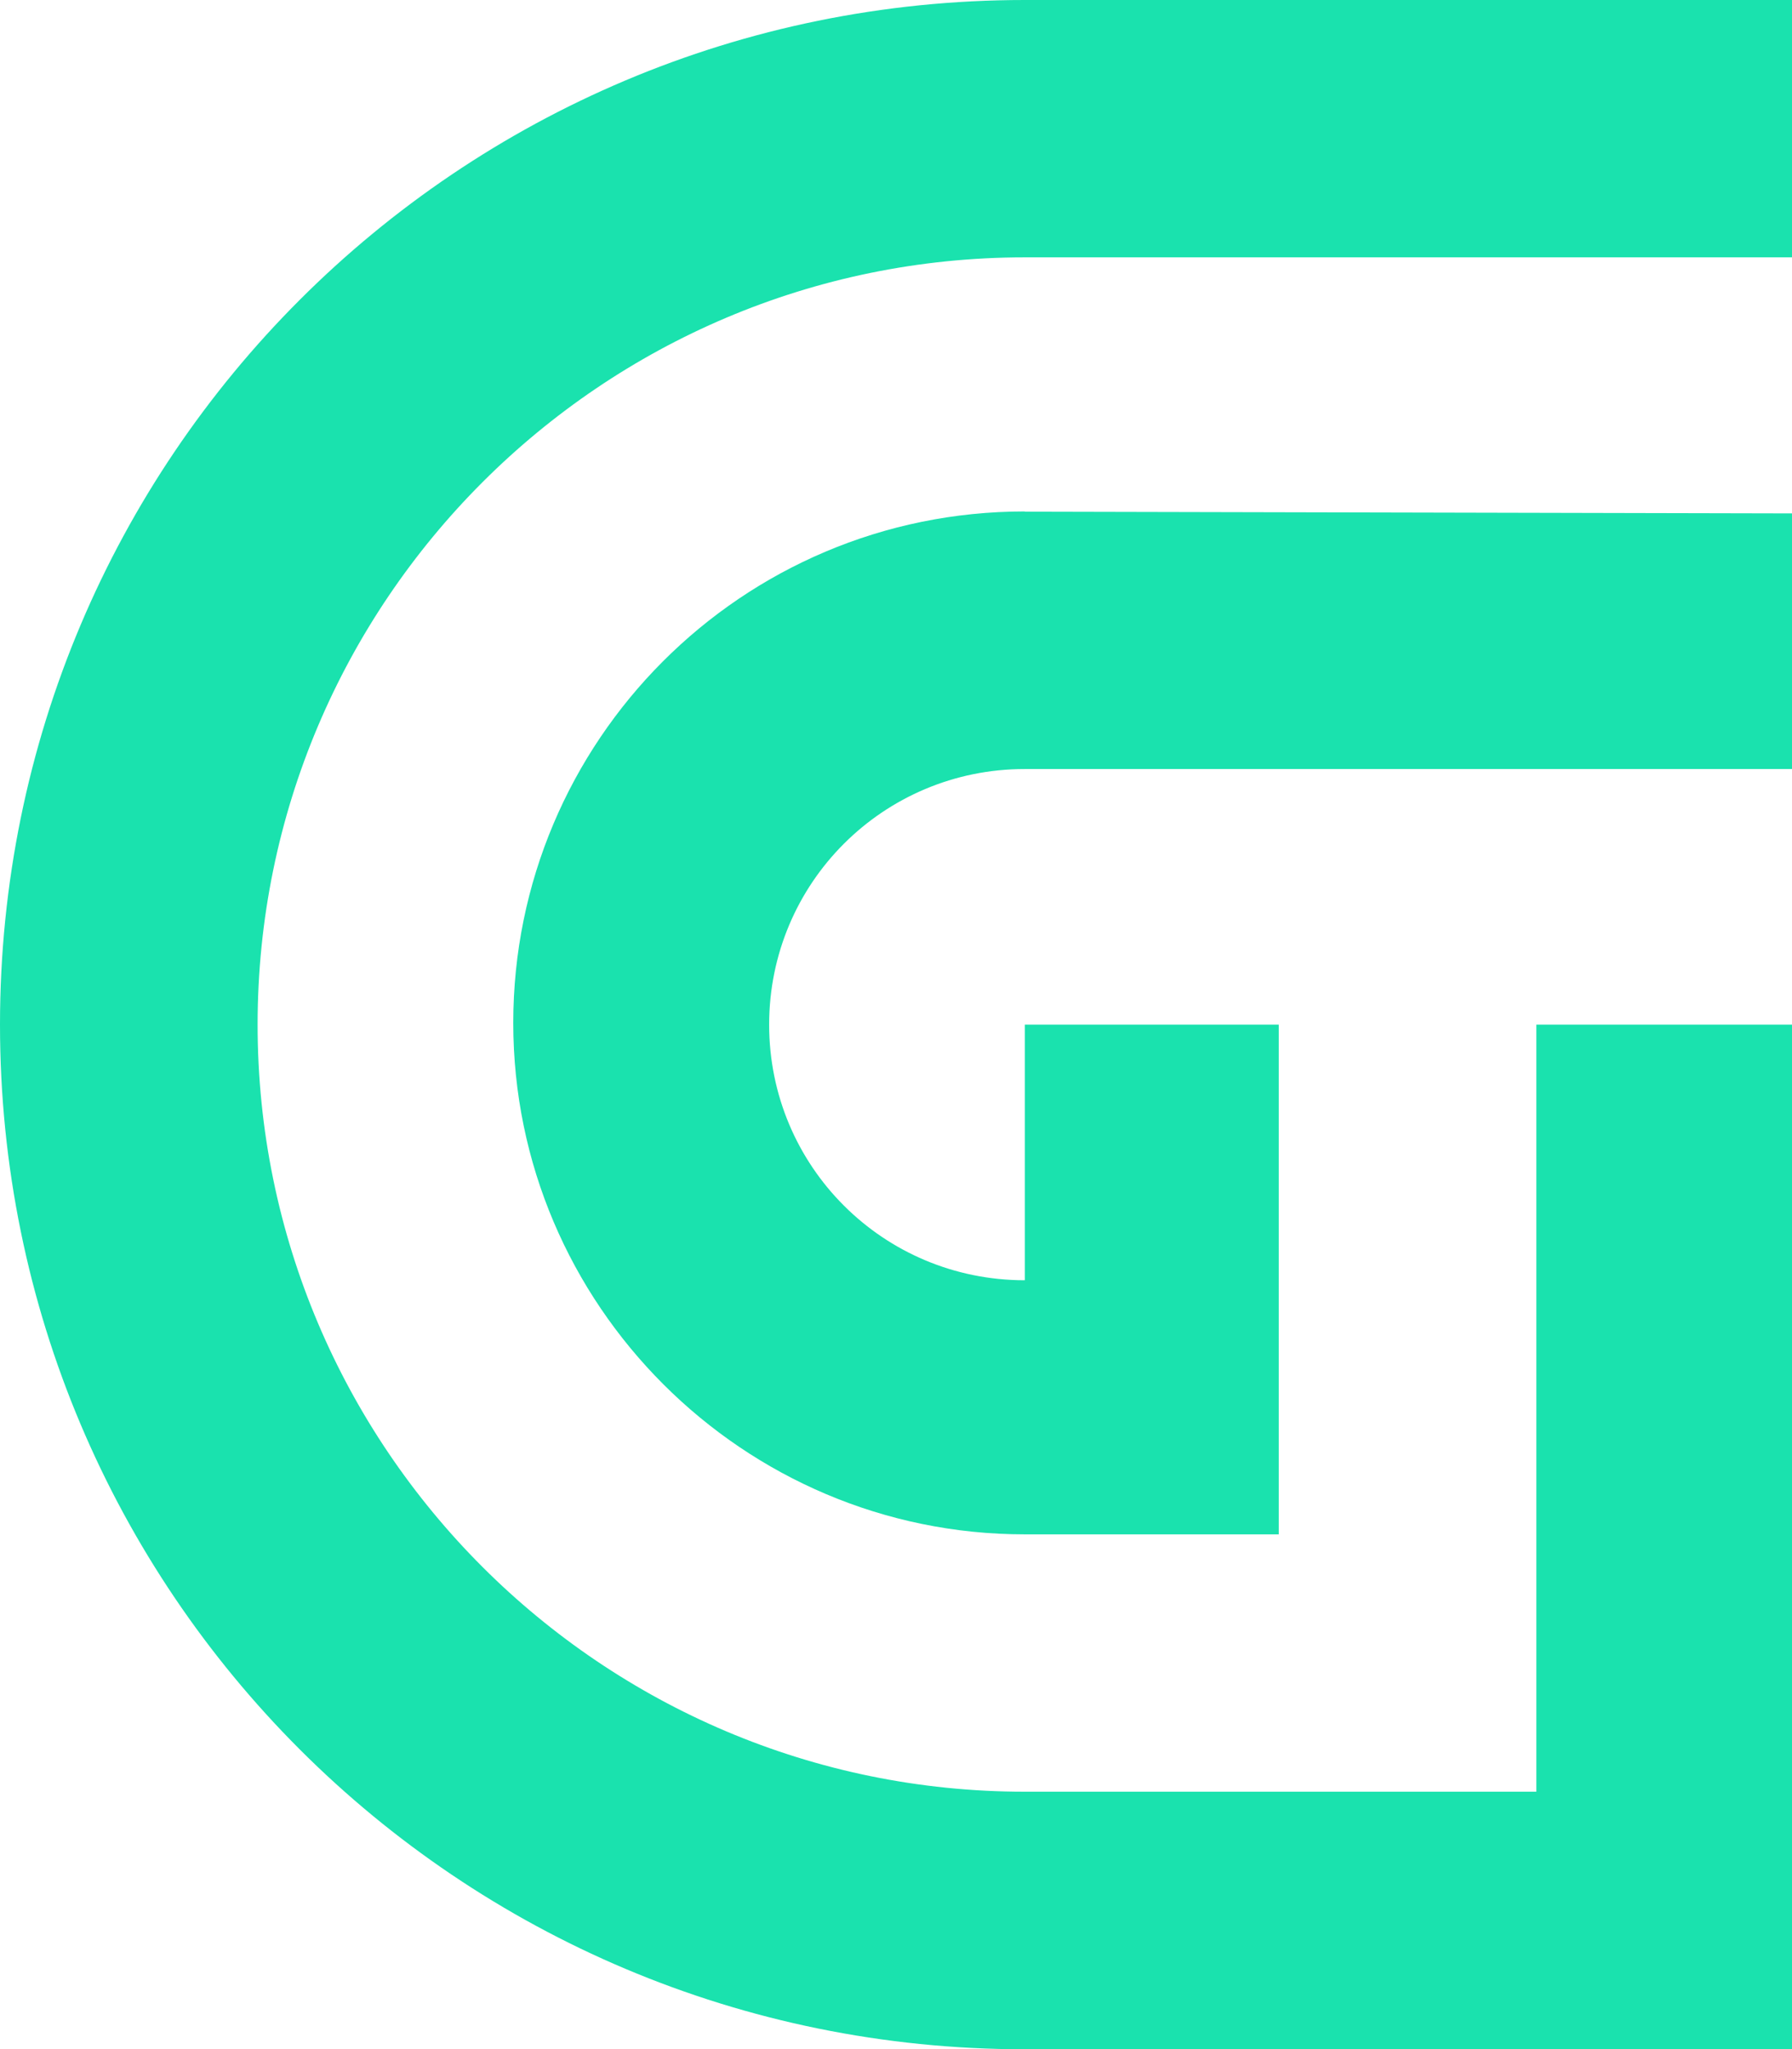
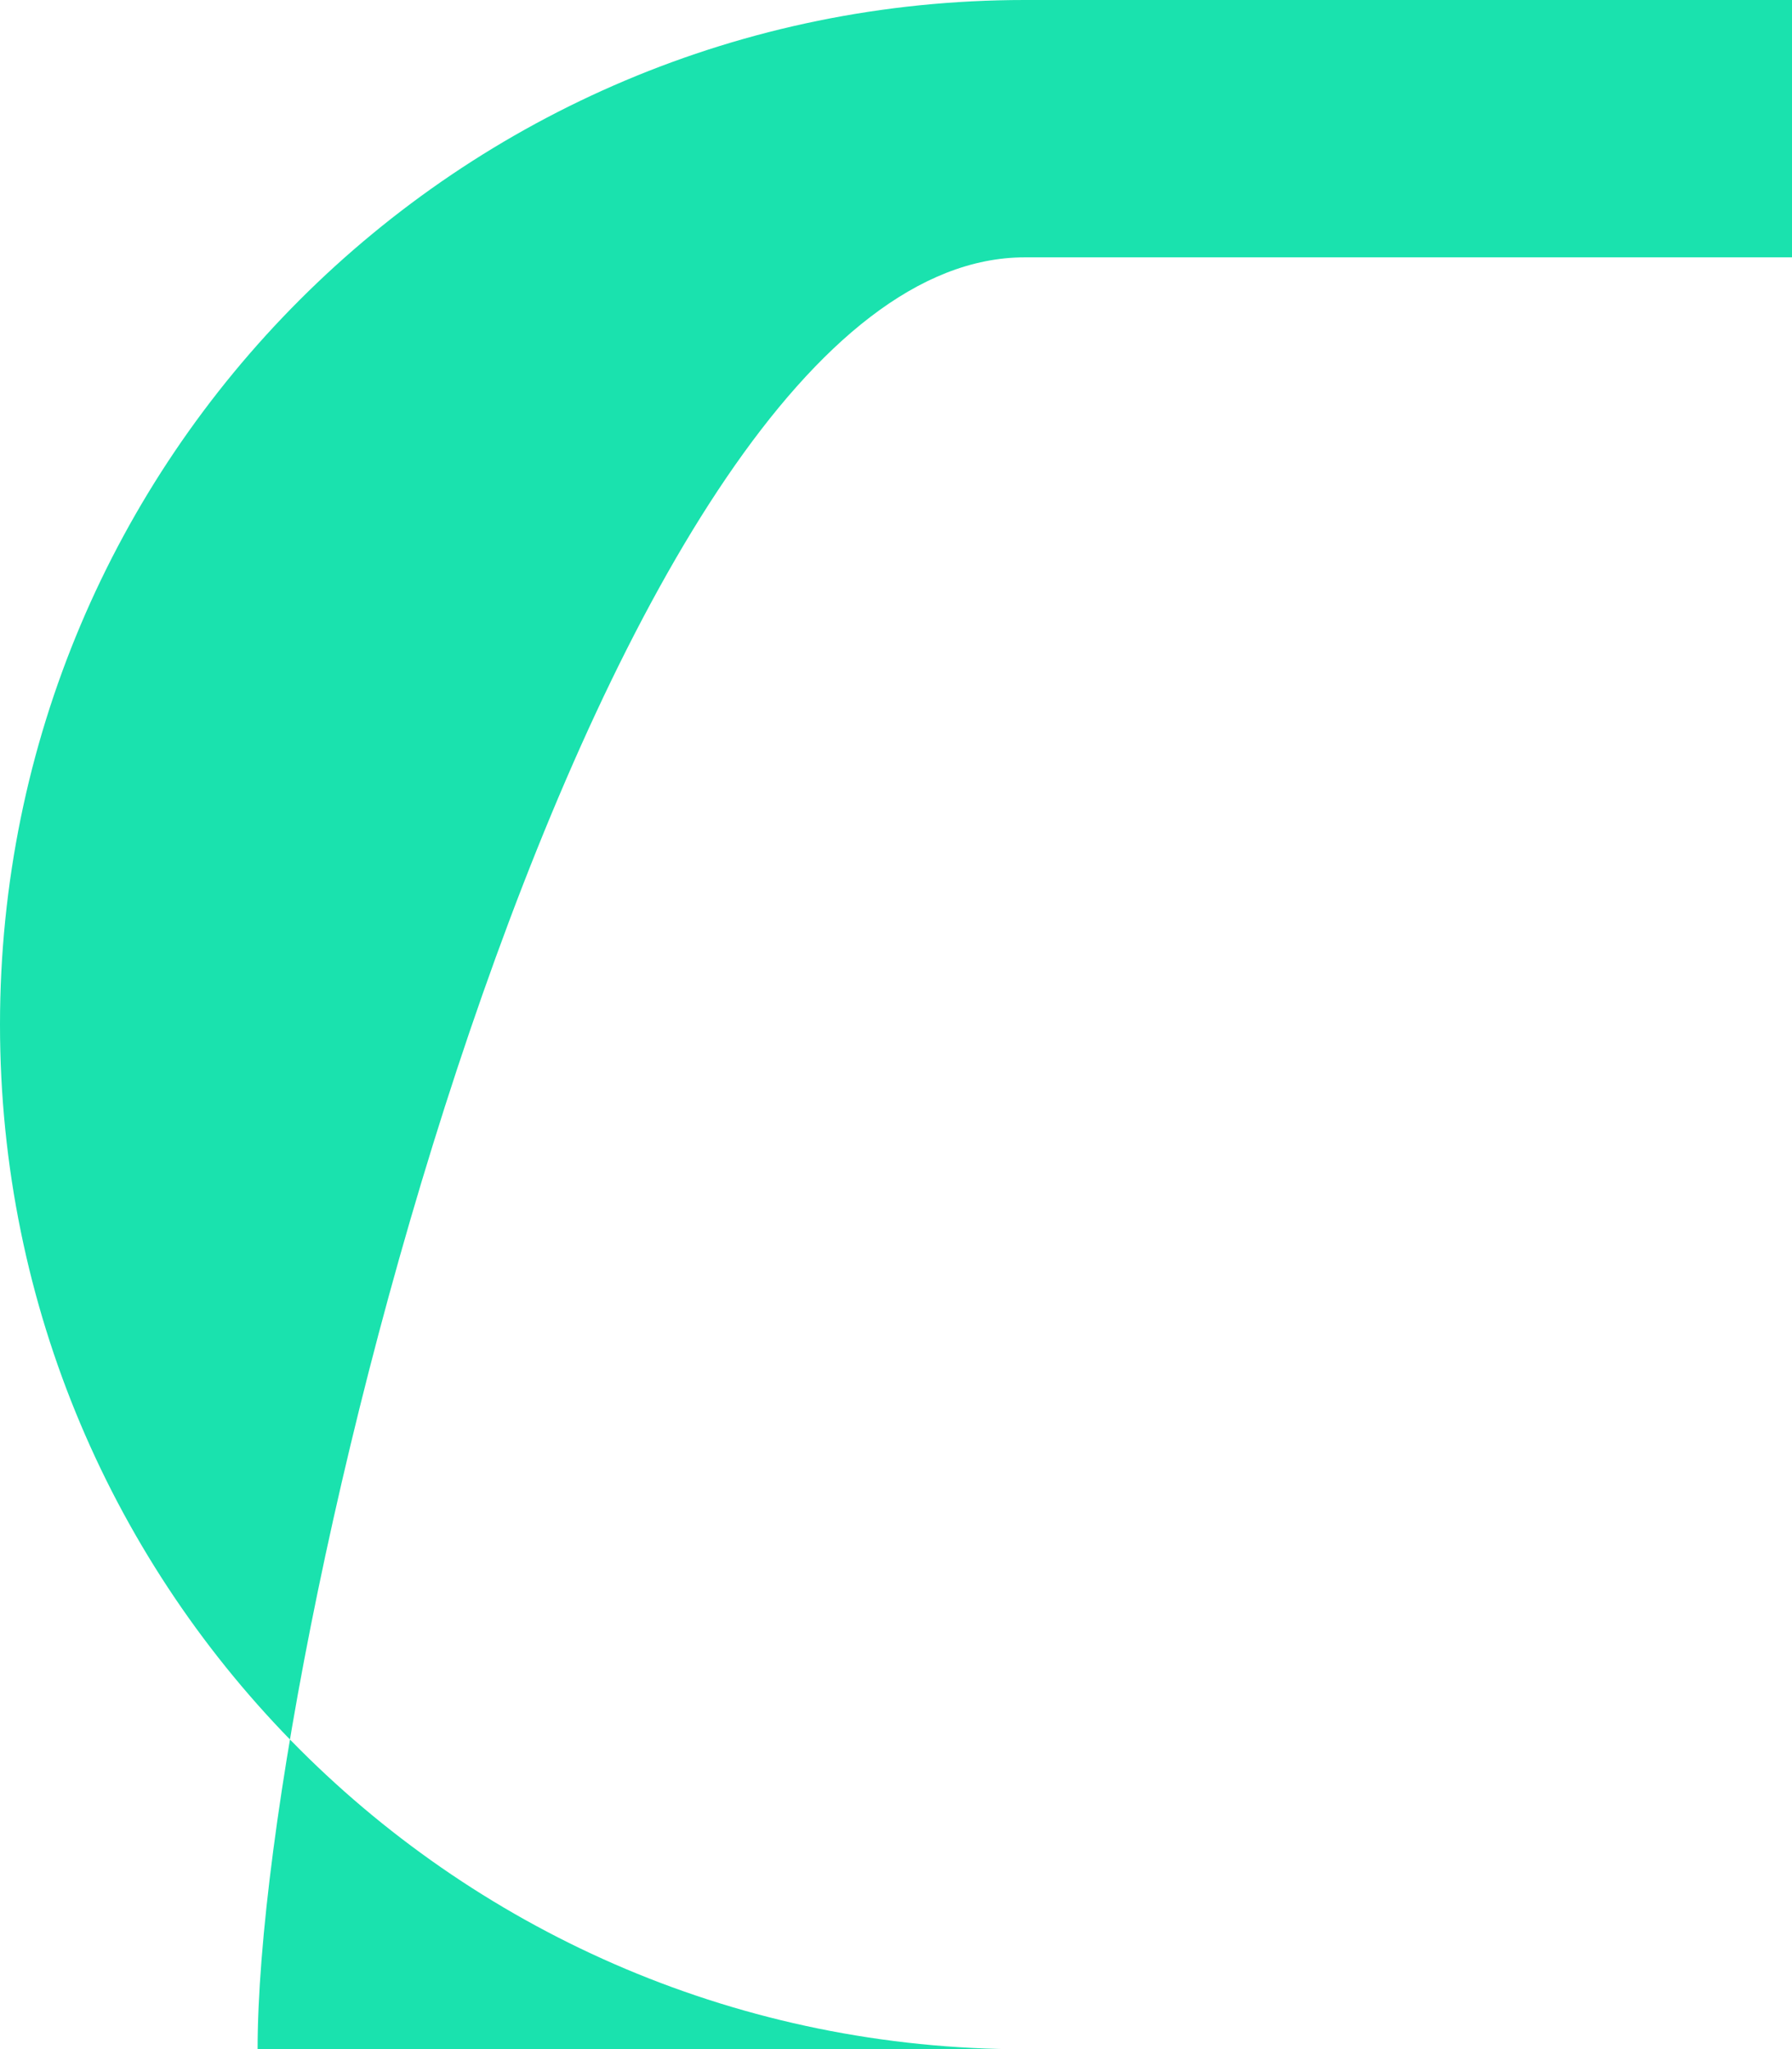
<svg xmlns="http://www.w3.org/2000/svg" id="Layer_2" viewBox="0 0 82.92 94.83">
  <defs>
    <style>.cls-1{fill:#1ae2ae;}</style>
  </defs>
  <g id="Layer_1-2">
    <g>
-       <path class="cls-1" d="m47.42,23.67c-13.11,0-23.67,10.63-23.67,23.67s10.63,23.67,23.67,23.67h11.75v-23.59h-11.75v11.83c-6.56,0-11.83-5.28-11.83-11.83s5.28-11.83,11.83-11.83h35.5v-11.83l-35.5-.08Z" />
-       <path class="cls-1" d="m47.42,0C21.19,0,0,21.19,0,47.42s21.19,47.42,47.42,47.42h35.5v-47.42h-11.83v35.5h-23.67c-19.59,0-35.5-15.91-35.5-35.5S27.83,11.91,47.42,11.91h35.5V0h-35.5Z" />
+       <path class="cls-1" d="m47.42,0C21.19,0,0,21.19,0,47.42s21.19,47.42,47.42,47.42h35.5h-11.83v35.5h-23.67c-19.59,0-35.5-15.91-35.5-35.5S27.83,11.91,47.42,11.91h35.5V0h-35.5Z" />
    </g>
  </g>
</svg>